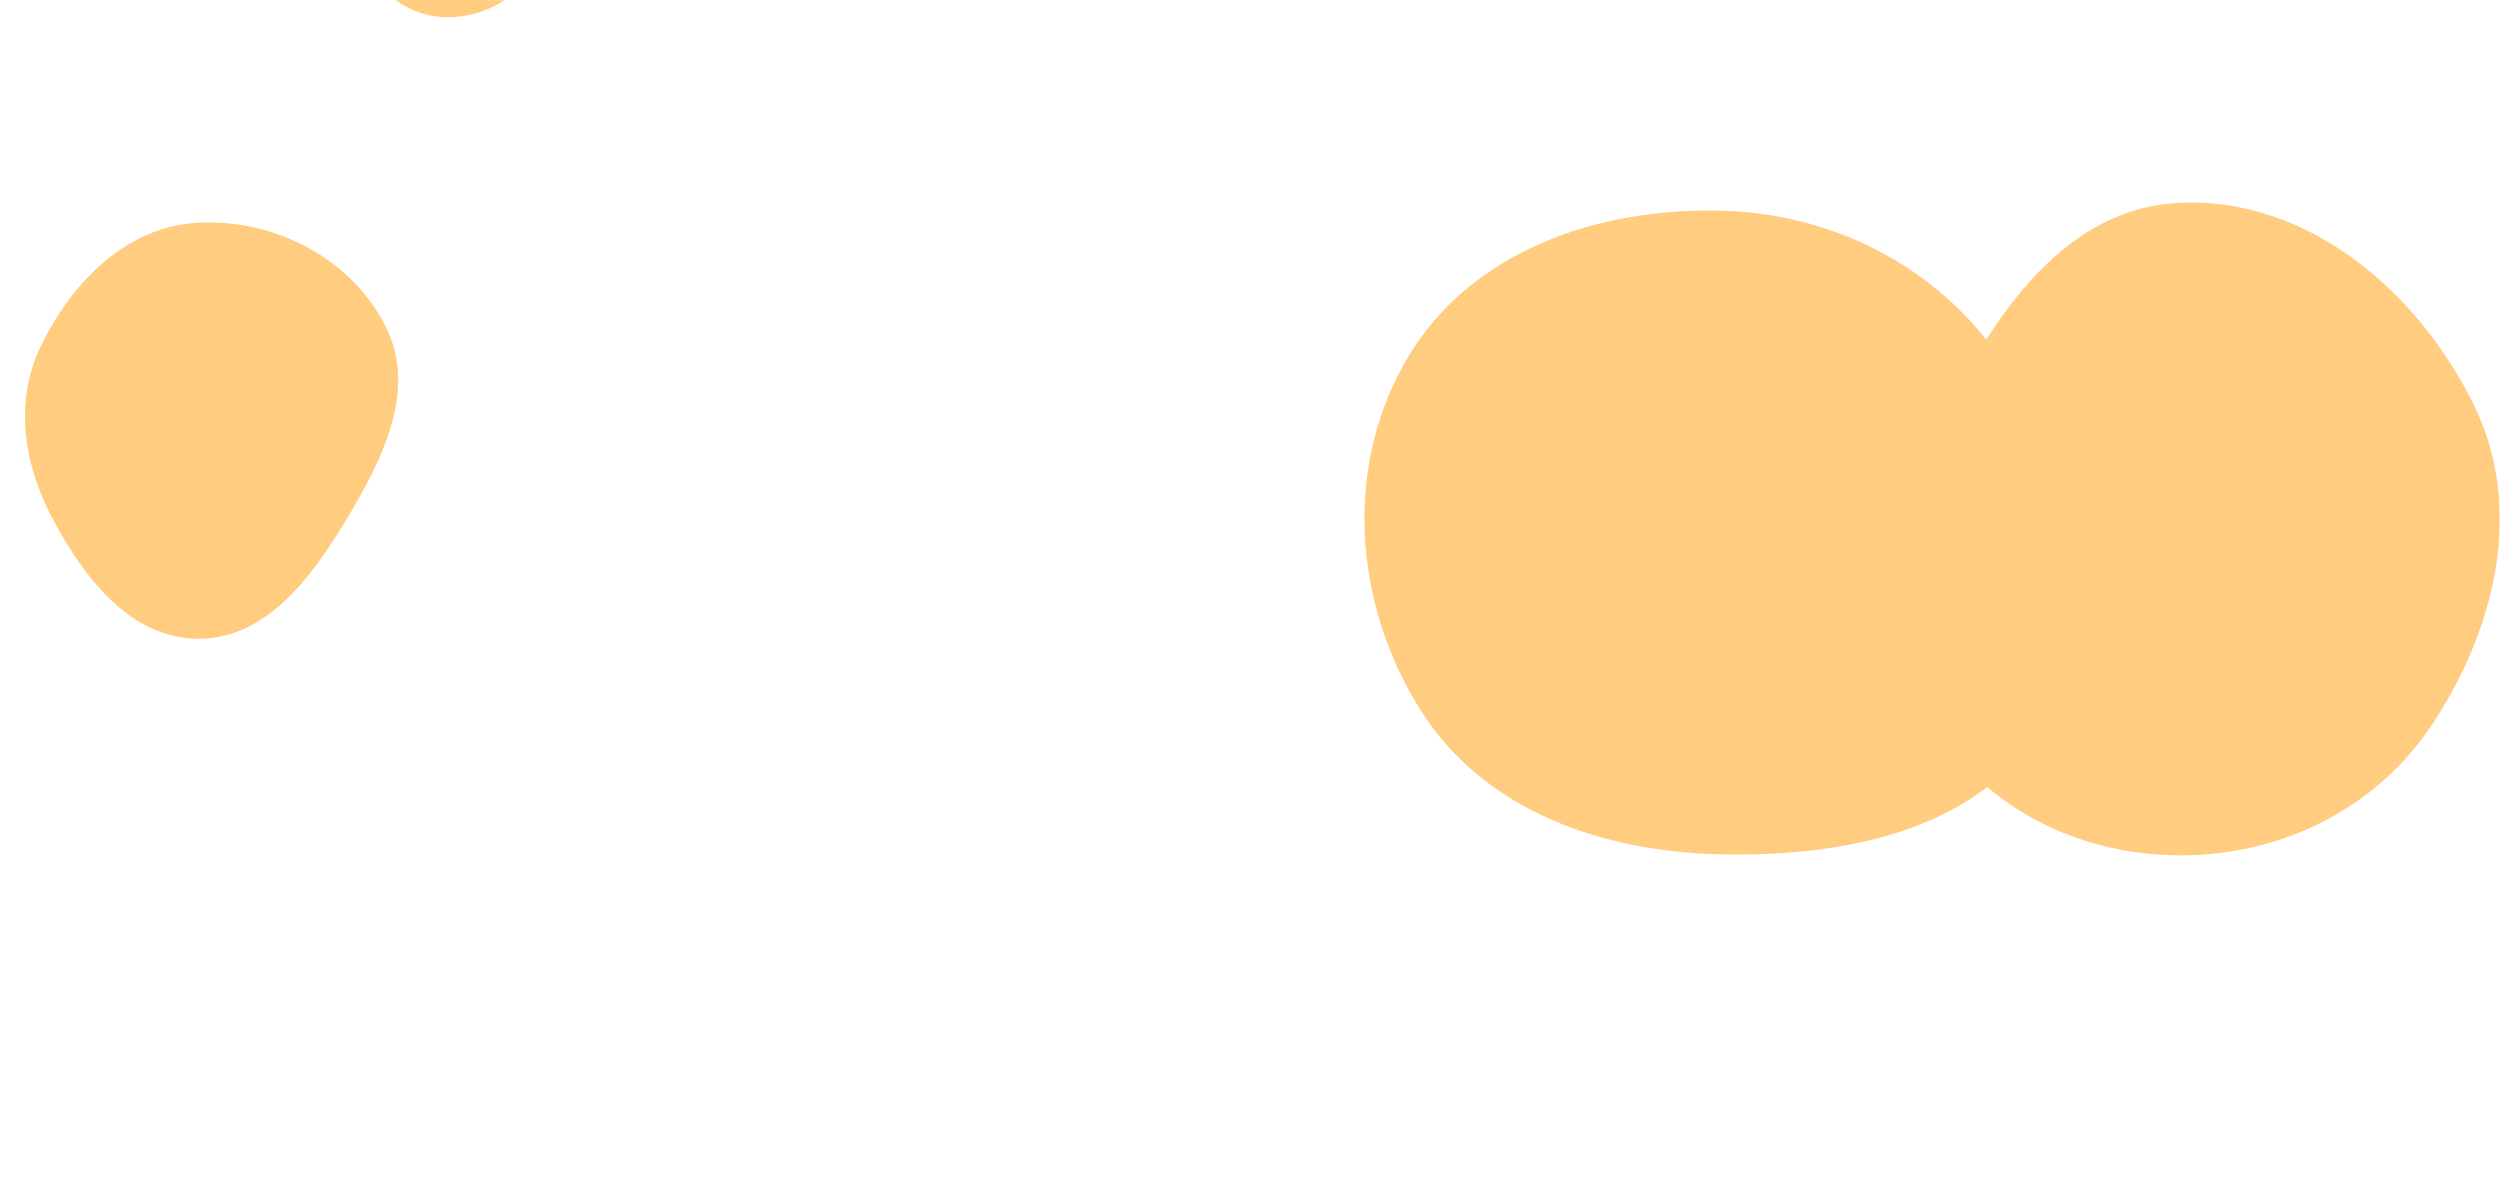
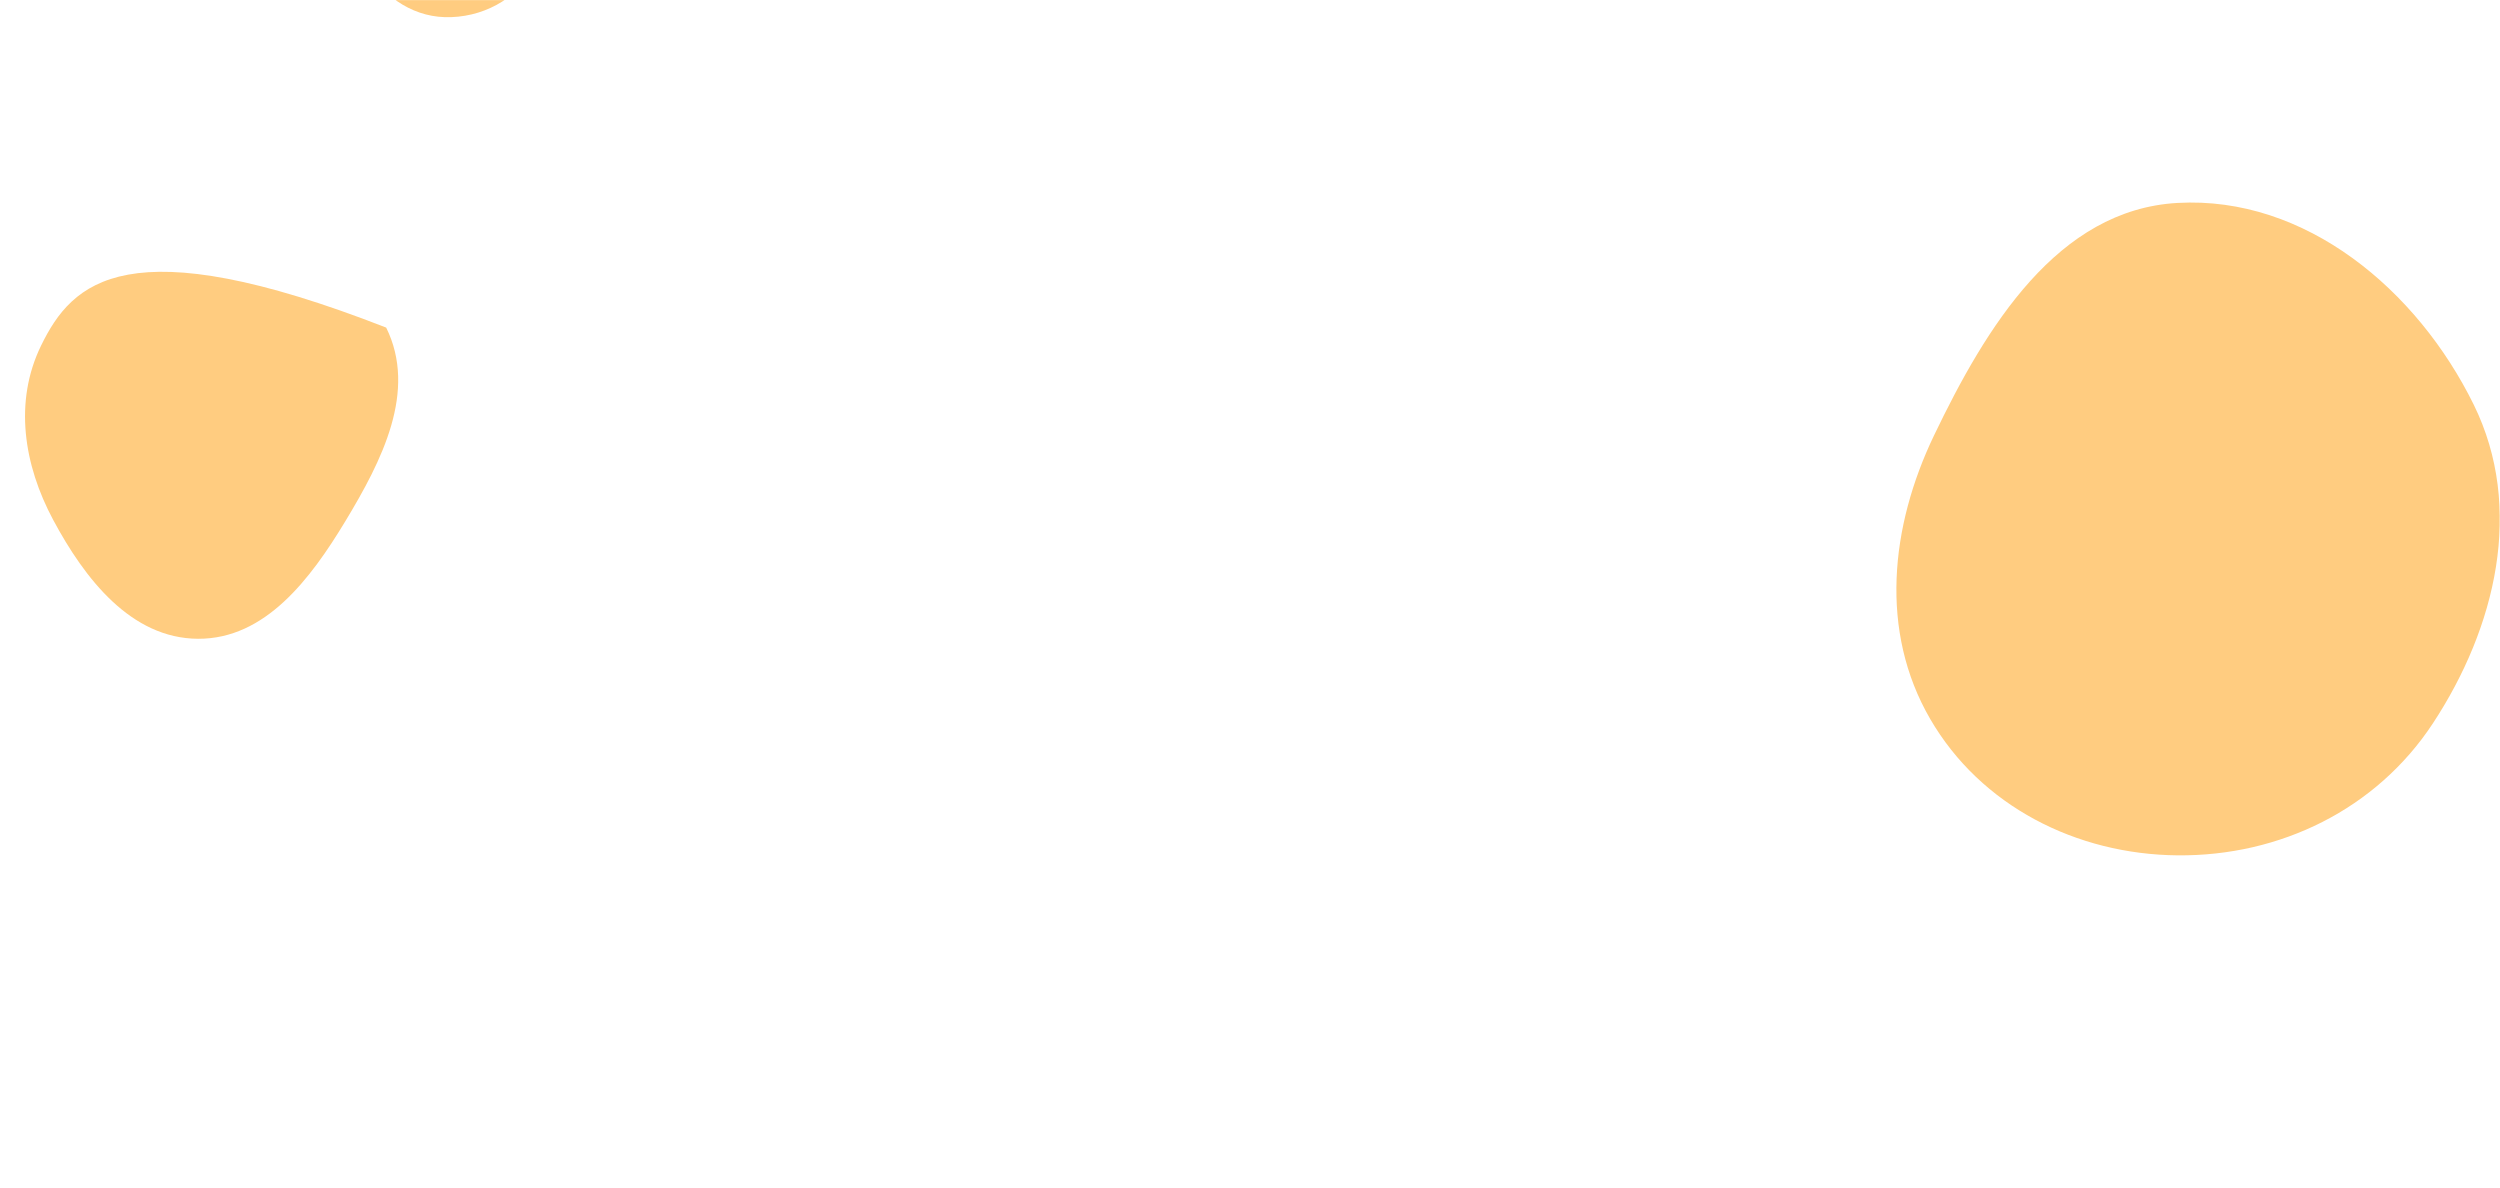
<svg xmlns="http://www.w3.org/2000/svg" version="1.1" width="2000" height="950" preserveAspectRatio="none" viewBox="0 0 2000 950">
  <g mask="url(&quot;#SvgjsMask1247&quot;)" fill="none">
-     <path d="M158.434,511.021C212.288,511.278,248.399,463.09,276.263,417.004C305.531,368.596,333.974,312.807,308.946,262.077C281.708,206.865,219.915,174.96,158.434,178.167C101.536,181.135,57.833,225.265,32.865,276.478C10.985,321.355,18.969,371.874,42.534,415.89C67.818,463.117,104.866,510.766,158.434,511.021" fill="rgba(255, 204, 128, 1)" class="triangle-float2" />
-     <path d="M1375.708,683.454C1475.679,685.733,1584.135,664.565,1635.22,578.601C1687.117,491.271,1660.427,381.594,1606.105,295.752C1555.823,216.294,1469.716,170.61,1375.708,168.513C1277.537,166.323,1177.398,200.91,1126.788,285.058C1074.805,371.489,1082.467,481.683,1135.91,567.219C1186.358,647.961,1280.527,681.284,1375.708,683.454" fill="rgba(255, 204, 128, 1)" class="triangle-float1" />
+     <path d="M158.434,511.021C212.288,511.278,248.399,463.09,276.263,417.004C305.531,368.596,333.974,312.807,308.946,262.077C101.536,181.135,57.833,225.265,32.865,276.478C10.985,321.355,18.969,371.874,42.534,415.89C67.818,463.117,104.866,510.766,158.434,511.021" fill="rgba(255, 204, 128, 1)" class="triangle-float2" />
    <path d="M1741.99,684.277C1824.128,685.03,1901.114,647.382,1946.264,578.762C1996.719,502.08,2019.509,406.349,1979.083,323.939C1933.937,231.908,1844.334,156.555,1741.99,162.344C1645.918,167.778,1588.811,261.6,1547.209,348.368C1512.188,421.409,1503.466,505.003,1544.099,575.077C1584.605,644.932,1661.244,683.537,1741.99,684.277" fill="rgba(255, 204, 128, 1)" class="triangle-float2" />
    <path d="M355.813,13.722C384.952,14.571,413.487,-0.137,427.146,-25.89C440.109,-50.331,432.8,-79.633,417.578,-102.735C403.957,-123.408,380.56,-134.859,355.813,-134.154C332.286,-133.484,312.23,-119.404,299.854,-99.383C286.694,-78.094,280.235,-52.281,291.334,-29.848C303.663,-4.929,328.023,12.912,355.813,13.722" fill="rgba(255, 204, 128, 1)" class="triangle-float2" />
  </g>
  <defs>
    <mask id="SvgjsMask1247">
      <rect width="2000" height="950" fill="#ffffff" />
    </mask>
    <style>
            @keyframes float1 {
                0%{transform: translate(0, 0)}
                50%{transform: translate(-10px, 0)}
                100%{transform: translate(0, 0)}
            }

            .triangle-float1 {
                animation: float1 5s infinite;
            }

            @keyframes float2 {
                0%{transform: translate(0, 0)}
                50%{transform: translate(-5px, -5px)}
                100%{transform: translate(0, 0)}
            }

            .triangle-float2 {
                animation: float2 4s infinite;
            }

            @keyframes float3 {
                0%{transform: translate(0, 0)}
                50%{transform: translate(0, -10px)}
                100%{transform: translate(0, 0)}
            }

            .triangle-float3 {
                animation: float3 6s infinite;
            }
        </style>
  </defs>
</svg>